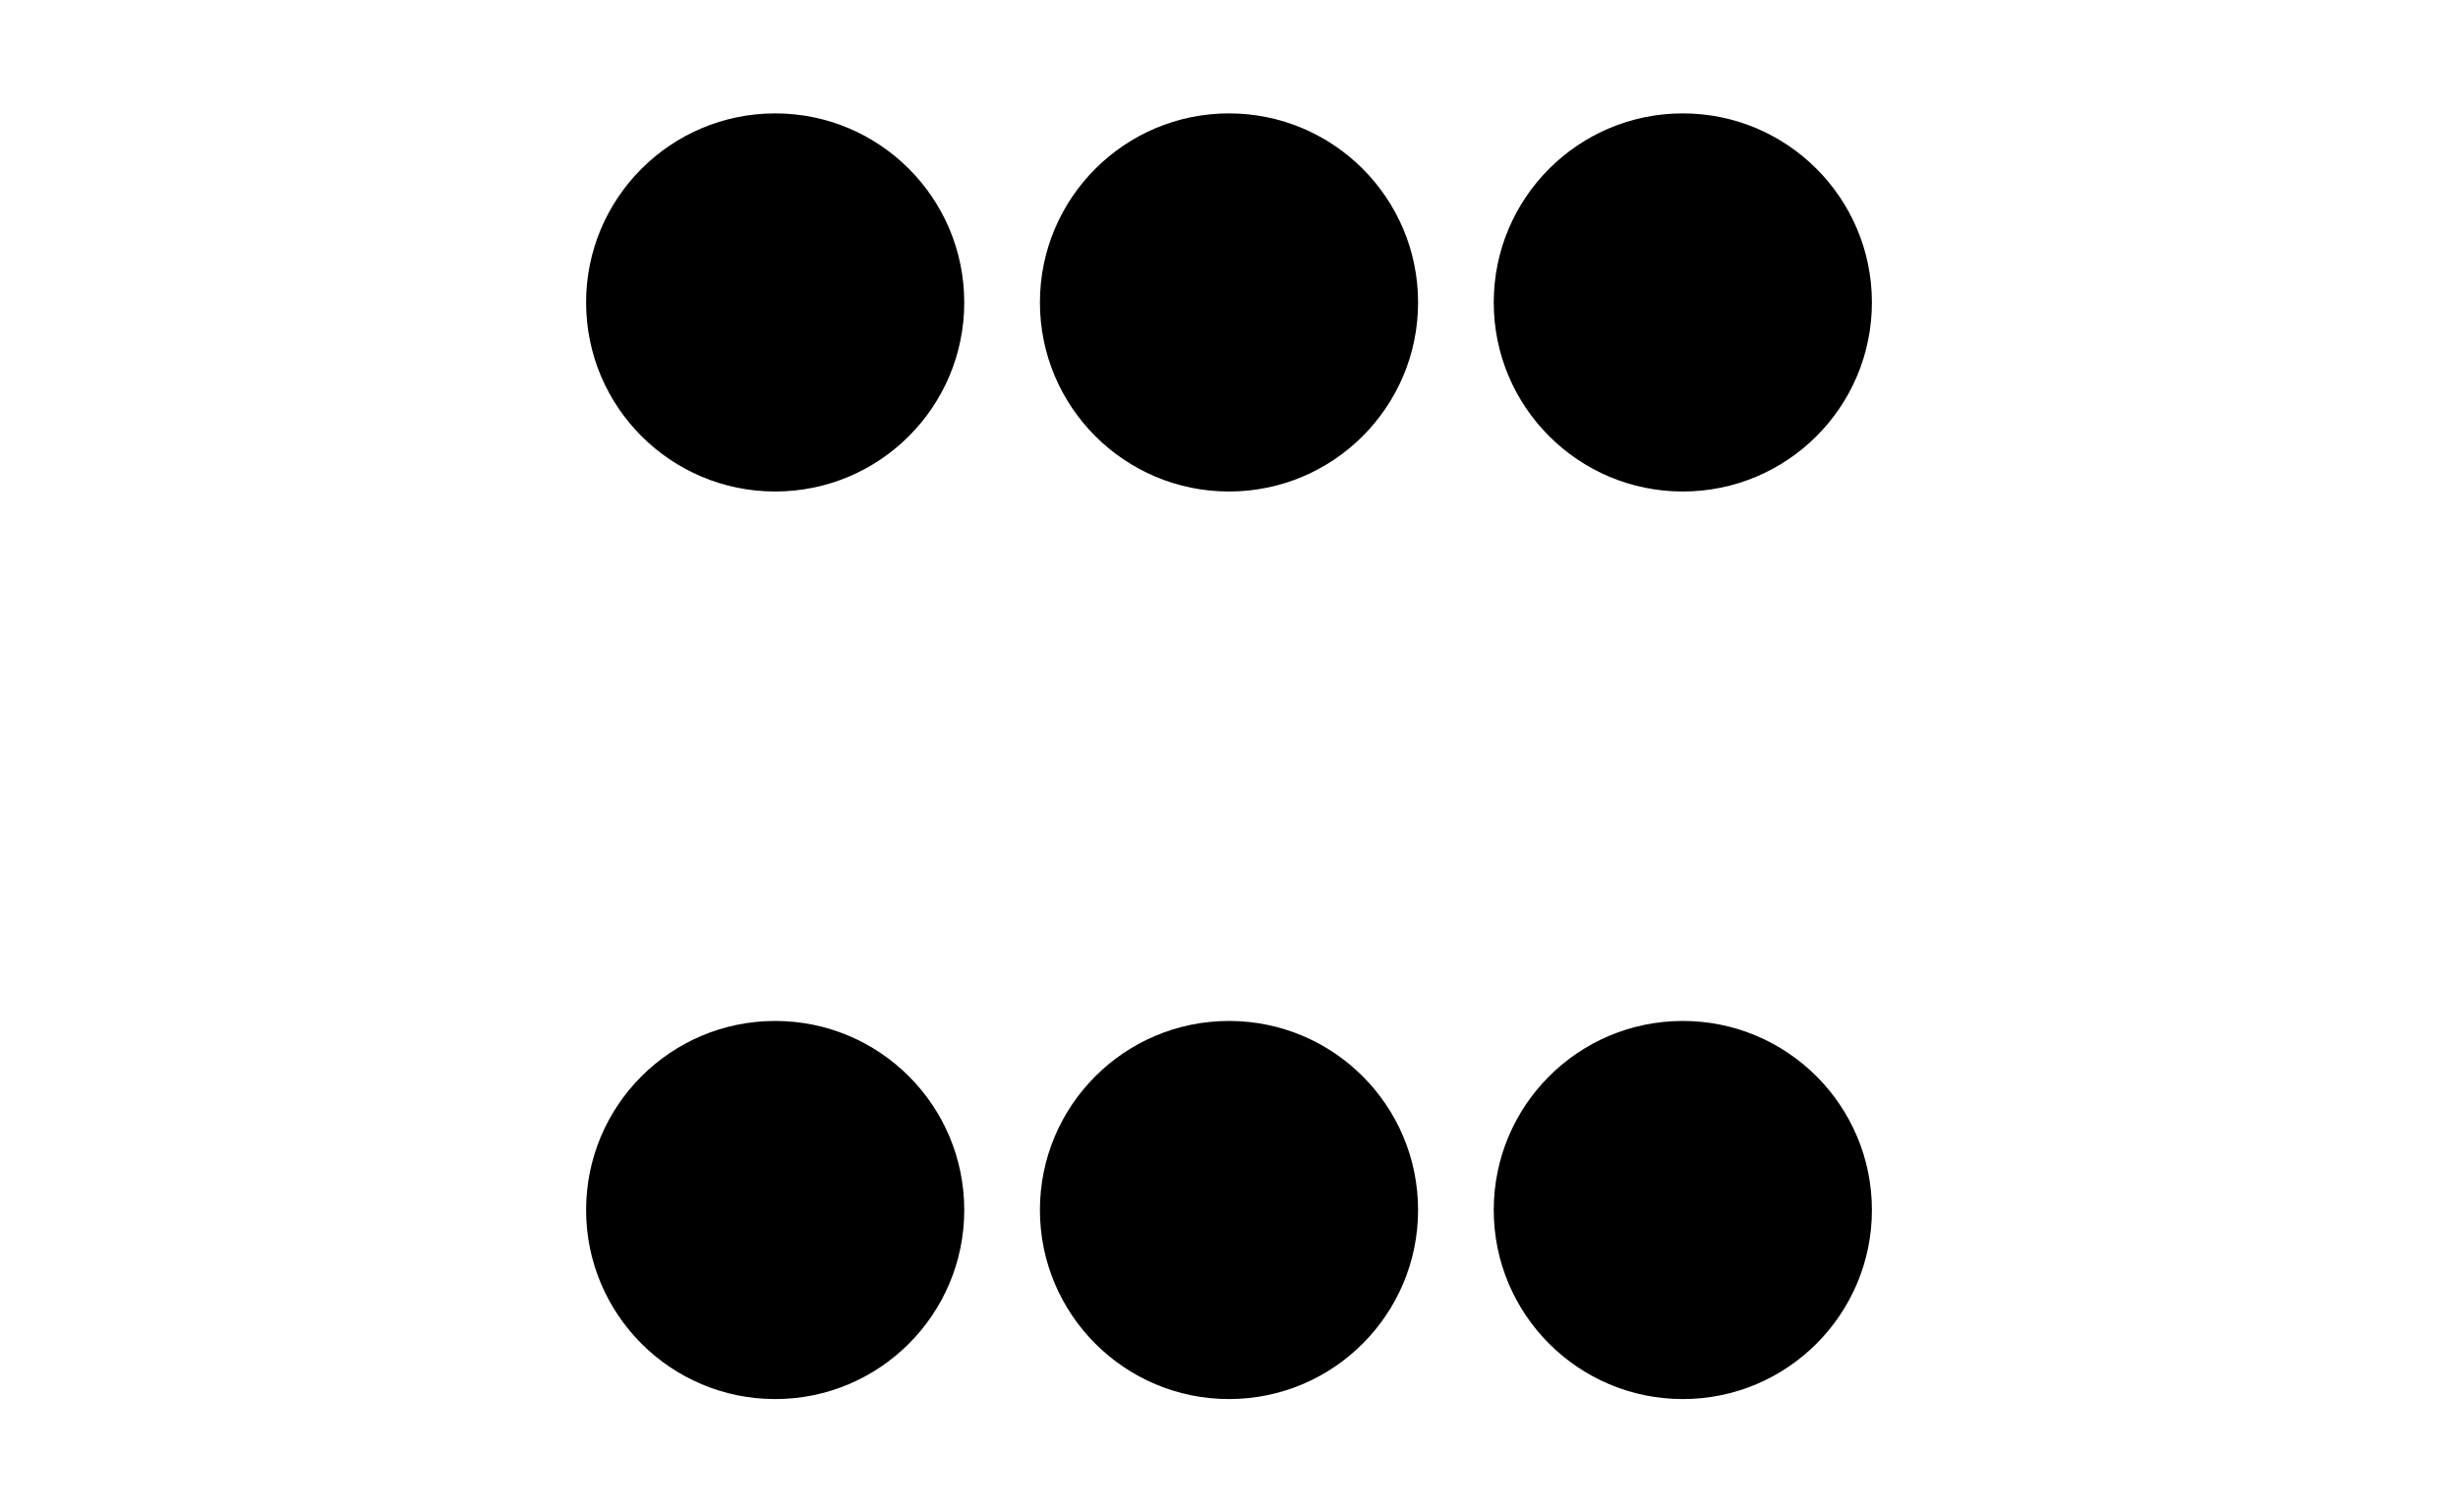
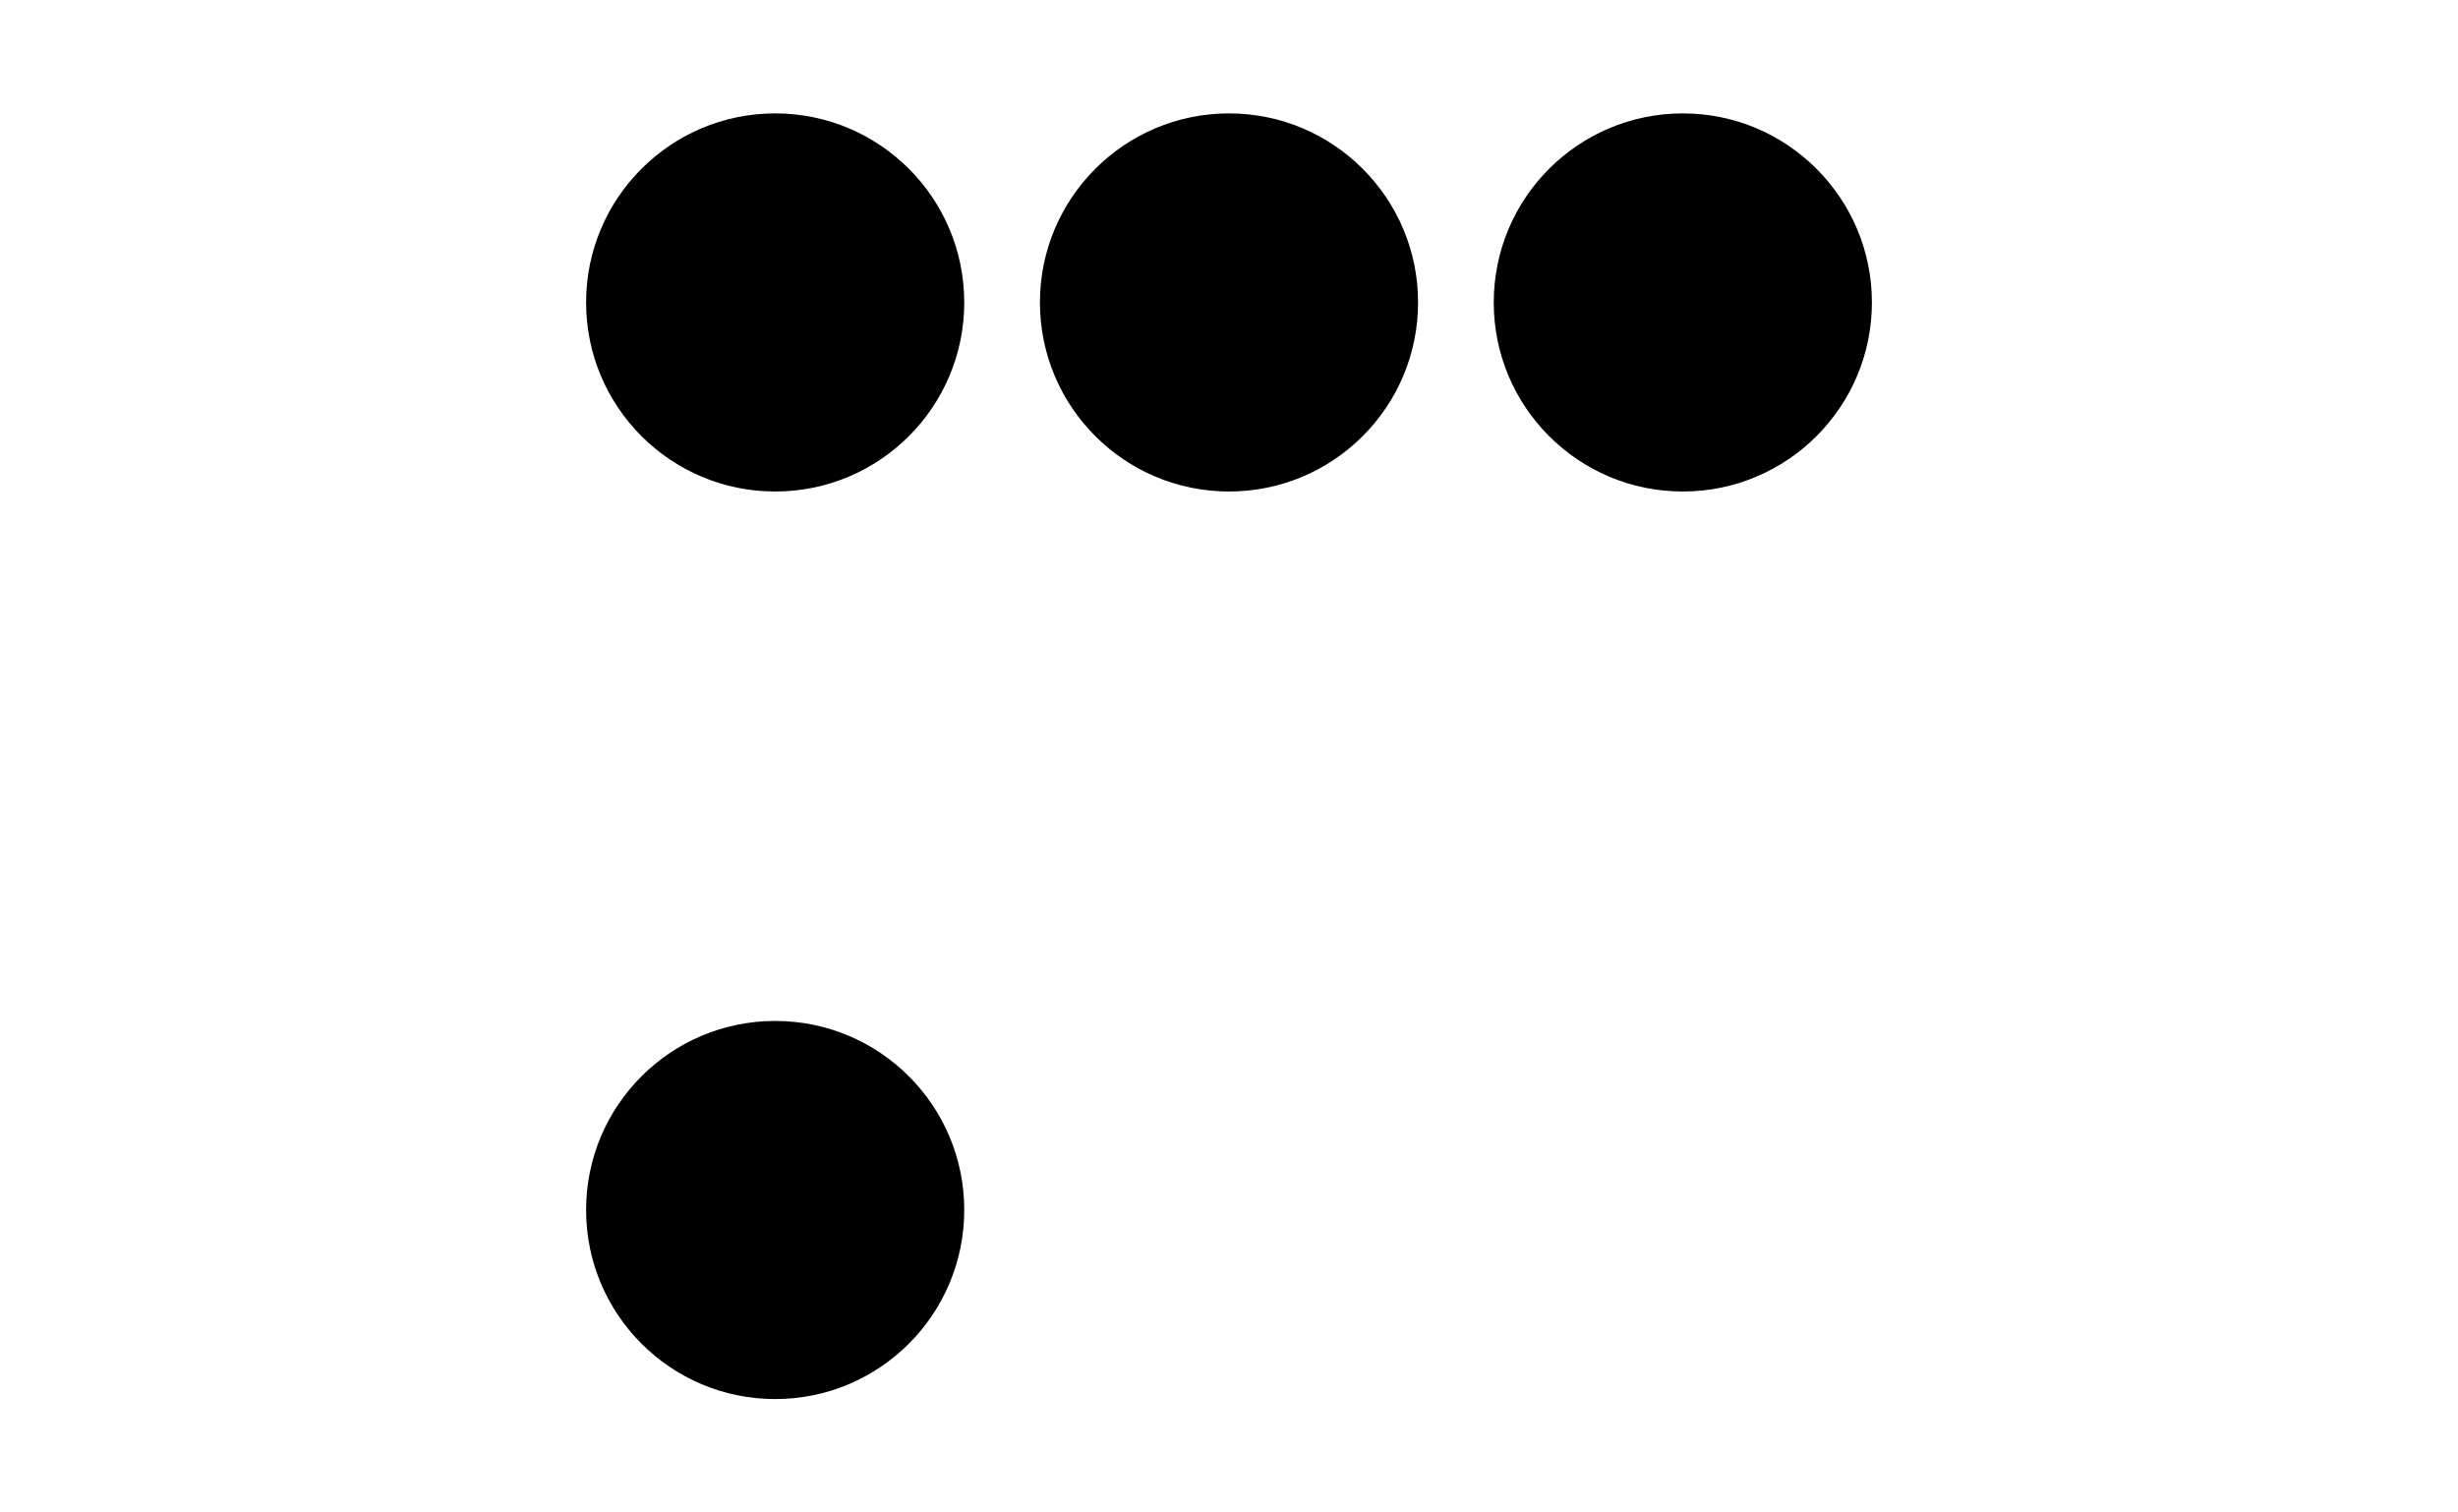
<svg xmlns="http://www.w3.org/2000/svg" height="72pt" version="1.1" viewBox="-72 -72 117 72" width="117pt">
  <defs>
    <clipPath id="clip1">
      <path d="M-72 0V-72H45V0ZM45 -72" />
    </clipPath>
  </defs>
  <g id="page1">
    <path clip-path="url(#clip1)" d="M-26.102 -14.398C-26.102 -19.371 -30.129 -23.398 -35.102 -23.398C-40.07 -23.398 -44.102 -19.371 -44.102 -14.398C-44.102 -9.43 -40.07 -5.398 -35.102 -5.398C-30.129 -5.398 -26.102 -9.43 -26.102 -14.398Z" />
-     <path clip-path="url(#clip1)" d="M-4.5 -14.398C-4.5 -19.371 -8.531 -23.398 -13.5 -23.398S-22.5 -19.371 -22.5 -14.398C-22.5 -9.43 -18.469 -5.398 -13.5 -5.398S-4.5 -9.43 -4.5 -14.398Z" />
-     <path clip-path="url(#clip1)" d="M17.102 -14.398C17.102 -19.371 13.07 -23.398 8.102 -23.398C3.129 -23.398 -0.898 -19.371 -0.898 -14.398C-0.898 -9.43 3.129 -5.398 8.102 -5.398C13.07 -5.398 17.102 -9.43 17.102 -14.398Z" />
    <path clip-path="url(#clip1)" d="M-26.102 -57.602C-26.102 -62.57 -30.129 -66.602 -35.102 -66.602C-40.07 -66.602 -44.102 -62.57 -44.102 -57.602C-44.102 -52.629 -40.07 -48.602 -35.102 -48.602C-30.129 -48.602 -26.102 -52.629 -26.102 -57.602Z" />
    <path clip-path="url(#clip1)" d="M-4.5 -57.602C-4.5 -62.57 -8.531 -66.602 -13.5 -66.602S-22.5 -62.57 -22.5 -57.602C-22.5 -52.629 -18.469 -48.602 -13.5 -48.602S-4.5 -52.629 -4.5 -57.602Z" />
    <path clip-path="url(#clip1)" d="M17.102 -57.602C17.102 -62.57 13.07 -66.602 8.102 -66.602C3.129 -66.602 -0.898 -62.57 -0.898 -57.602C-0.898 -52.629 3.129 -48.602 8.102 -48.602C13.07 -48.602 17.102 -52.629 17.102 -57.602Z" />
  </g>
</svg>